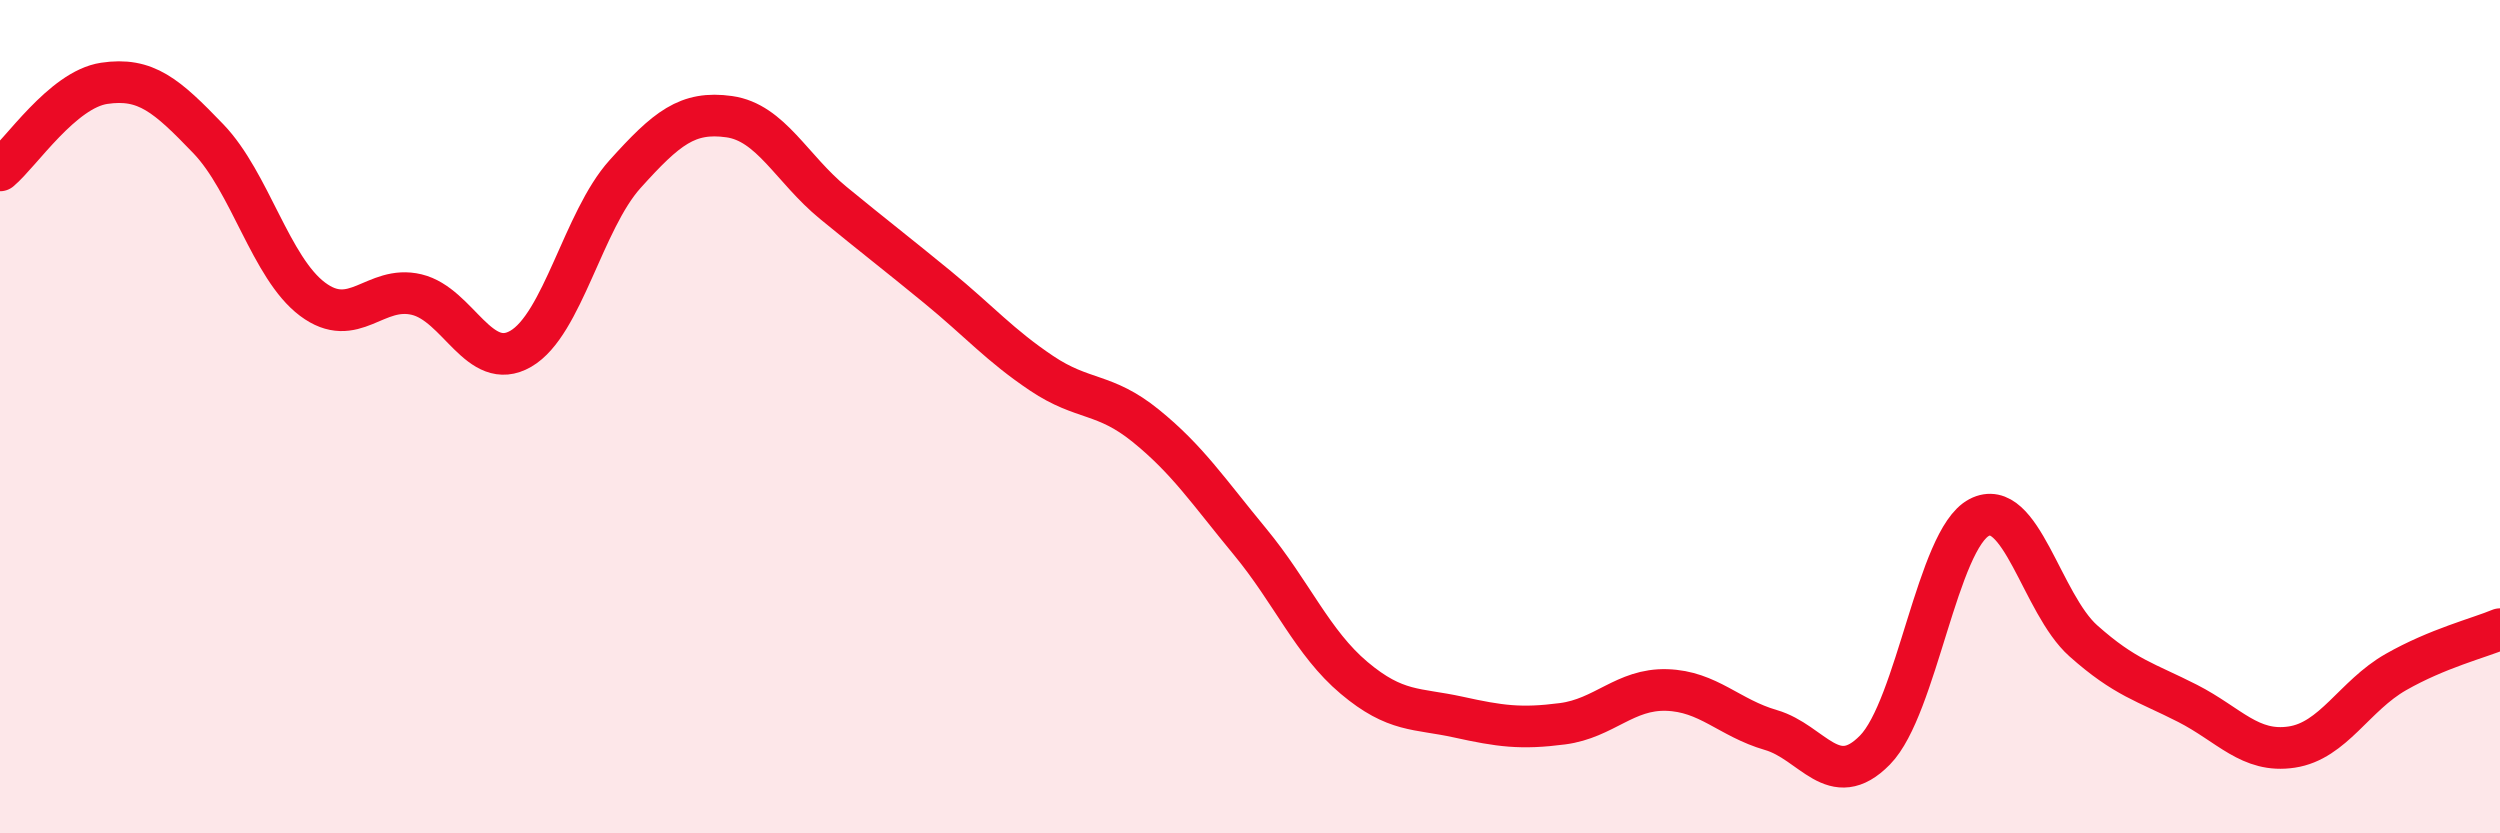
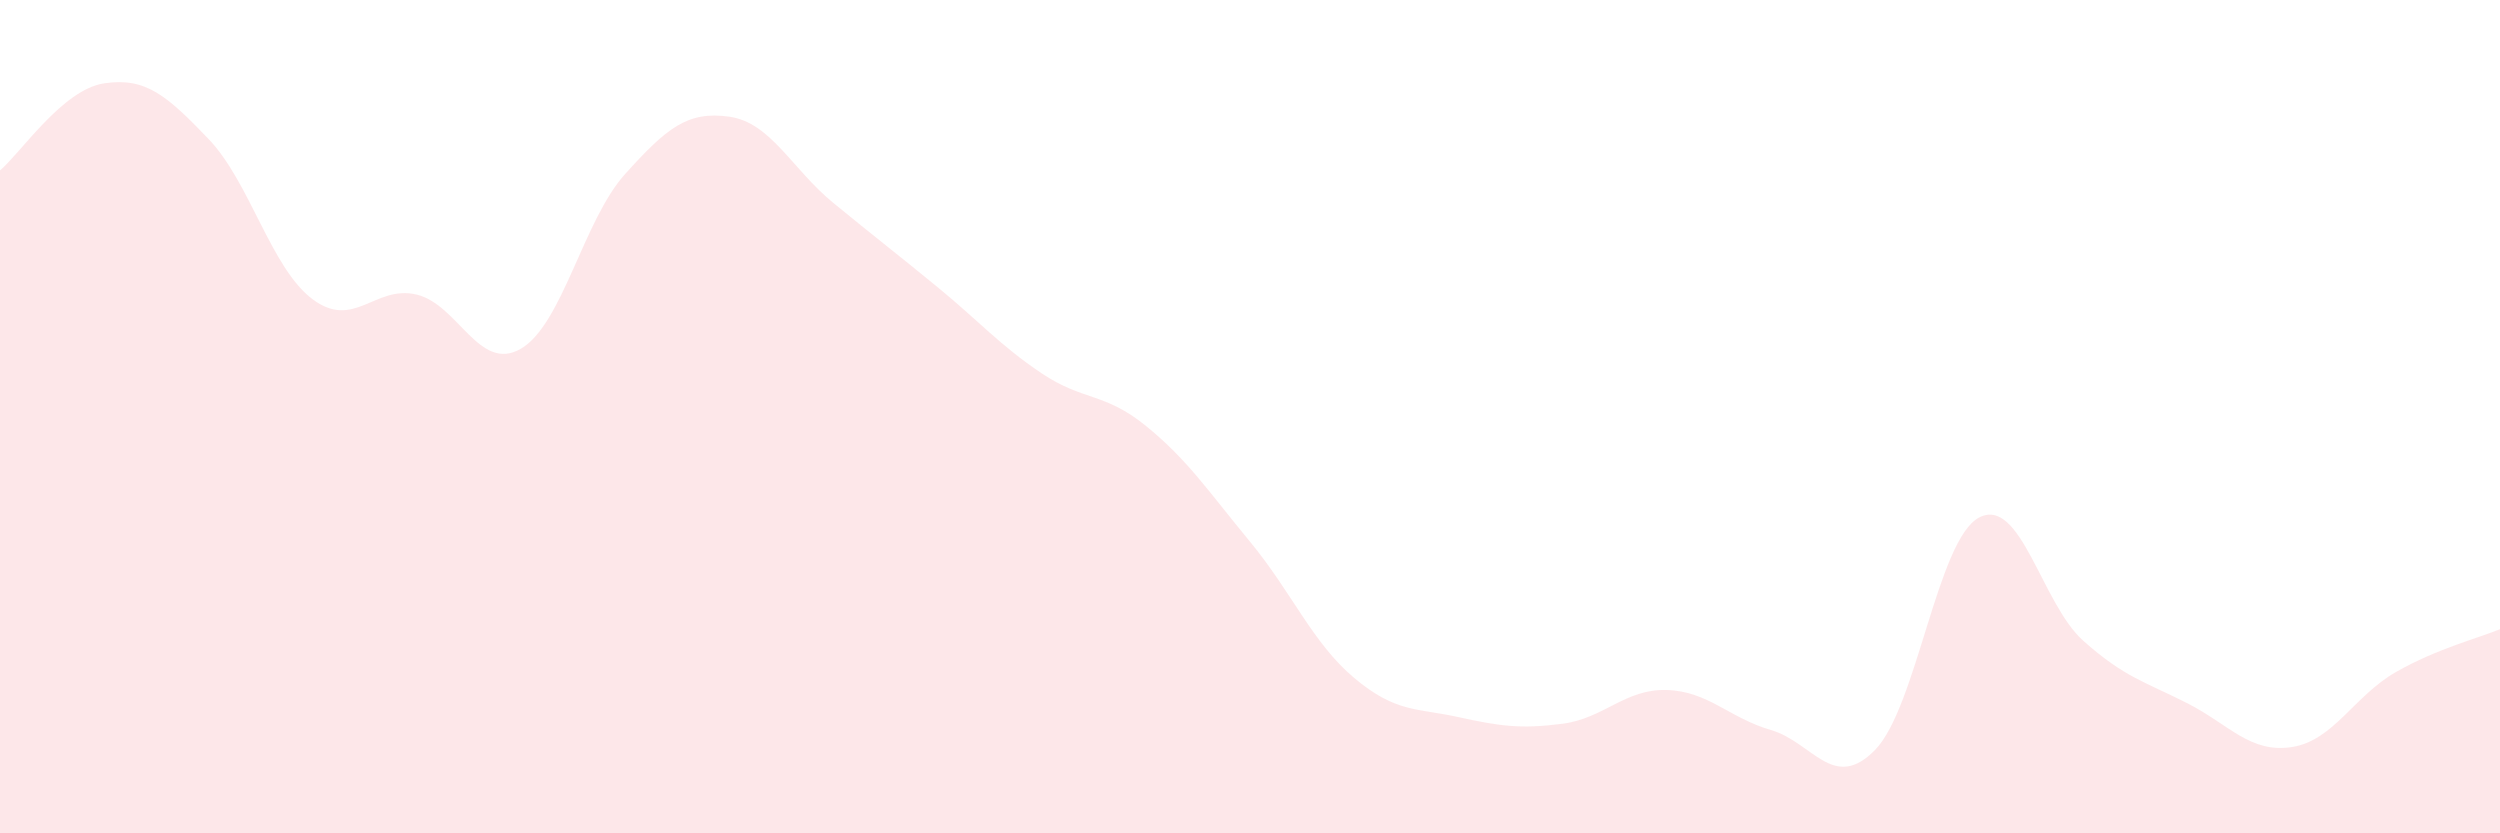
<svg xmlns="http://www.w3.org/2000/svg" width="60" height="20" viewBox="0 0 60 20">
  <path d="M 0,4.09 C 0.5,3.67 1.5,2.15 2.5,2 C 3.5,1.85 4,2.29 5,3.33 C 6,4.37 6.5,6.43 7.5,7.18 C 8.5,7.93 9,6.83 10,7.07 C 11,7.31 11.5,8.95 12.5,8.37 C 13.5,7.79 14,5.29 15,4.18 C 16,3.07 16.5,2.66 17.5,2.8 C 18.5,2.94 19,4.05 20,4.87 C 21,5.69 21.5,6.07 22.5,6.89 C 23.5,7.71 24,8.29 25,8.96 C 26,9.63 26.5,9.41 27.5,10.22 C 28.5,11.03 29,11.79 30,13 C 31,14.21 31.5,15.43 32.5,16.27 C 33.5,17.11 34,16.99 35,17.21 C 36,17.43 36.5,17.5 37.5,17.37 C 38.5,17.24 39,16.53 40,16.56 C 41,16.59 41.5,17.23 42.5,17.52 C 43.5,17.81 44,19.02 45,18 C 46,16.98 46.5,12.94 47.5,12.42 C 48.5,11.9 49,14.49 50,15.38 C 51,16.27 51.5,16.37 52.5,16.88 C 53.5,17.39 54,18.08 55,17.93 C 56,17.78 56.5,16.7 57.5,16.13 C 58.5,15.56 59.5,15.31 60,15.1L60 20L0 20Z" fill="#EB0A25" opacity="0.1" stroke-linecap="round" stroke-linejoin="round" />
-   <path d="M 0,4.09 C 0.5,3.67 1.5,2.15 2.5,2 C 3.5,1.85 4,2.29 5,3.33 C 6,4.37 6.5,6.43 7.5,7.18 C 8.5,7.93 9,6.83 10,7.07 C 11,7.31 11.5,8.95 12.5,8.37 C 13.5,7.79 14,5.29 15,4.18 C 16,3.07 16.5,2.66 17.5,2.8 C 18.5,2.94 19,4.05 20,4.87 C 21,5.69 21.5,6.07 22.5,6.89 C 23.5,7.71 24,8.29 25,8.96 C 26,9.63 26.5,9.41 27.5,10.22 C 28.5,11.03 29,11.79 30,13 C 31,14.21 31.5,15.43 32.5,16.27 C 33.5,17.11 34,16.99 35,17.21 C 36,17.43 36.5,17.5 37.5,17.37 C 38.5,17.24 39,16.53 40,16.56 C 41,16.59 41.5,17.23 42.5,17.52 C 43.5,17.81 44,19.02 45,18 C 46,16.98 46.5,12.94 47.5,12.42 C 48.5,11.9 49,14.49 50,15.38 C 51,16.27 51.5,16.37 52.5,16.88 C 53.5,17.39 54,18.08 55,17.93 C 56,17.78 56.5,16.7 57.5,16.13 C 58.5,15.56 59.5,15.31 60,15.1" stroke="#EB0A25" stroke-width="1" fill="none" stroke-linecap="round" stroke-linejoin="round" />
</svg>